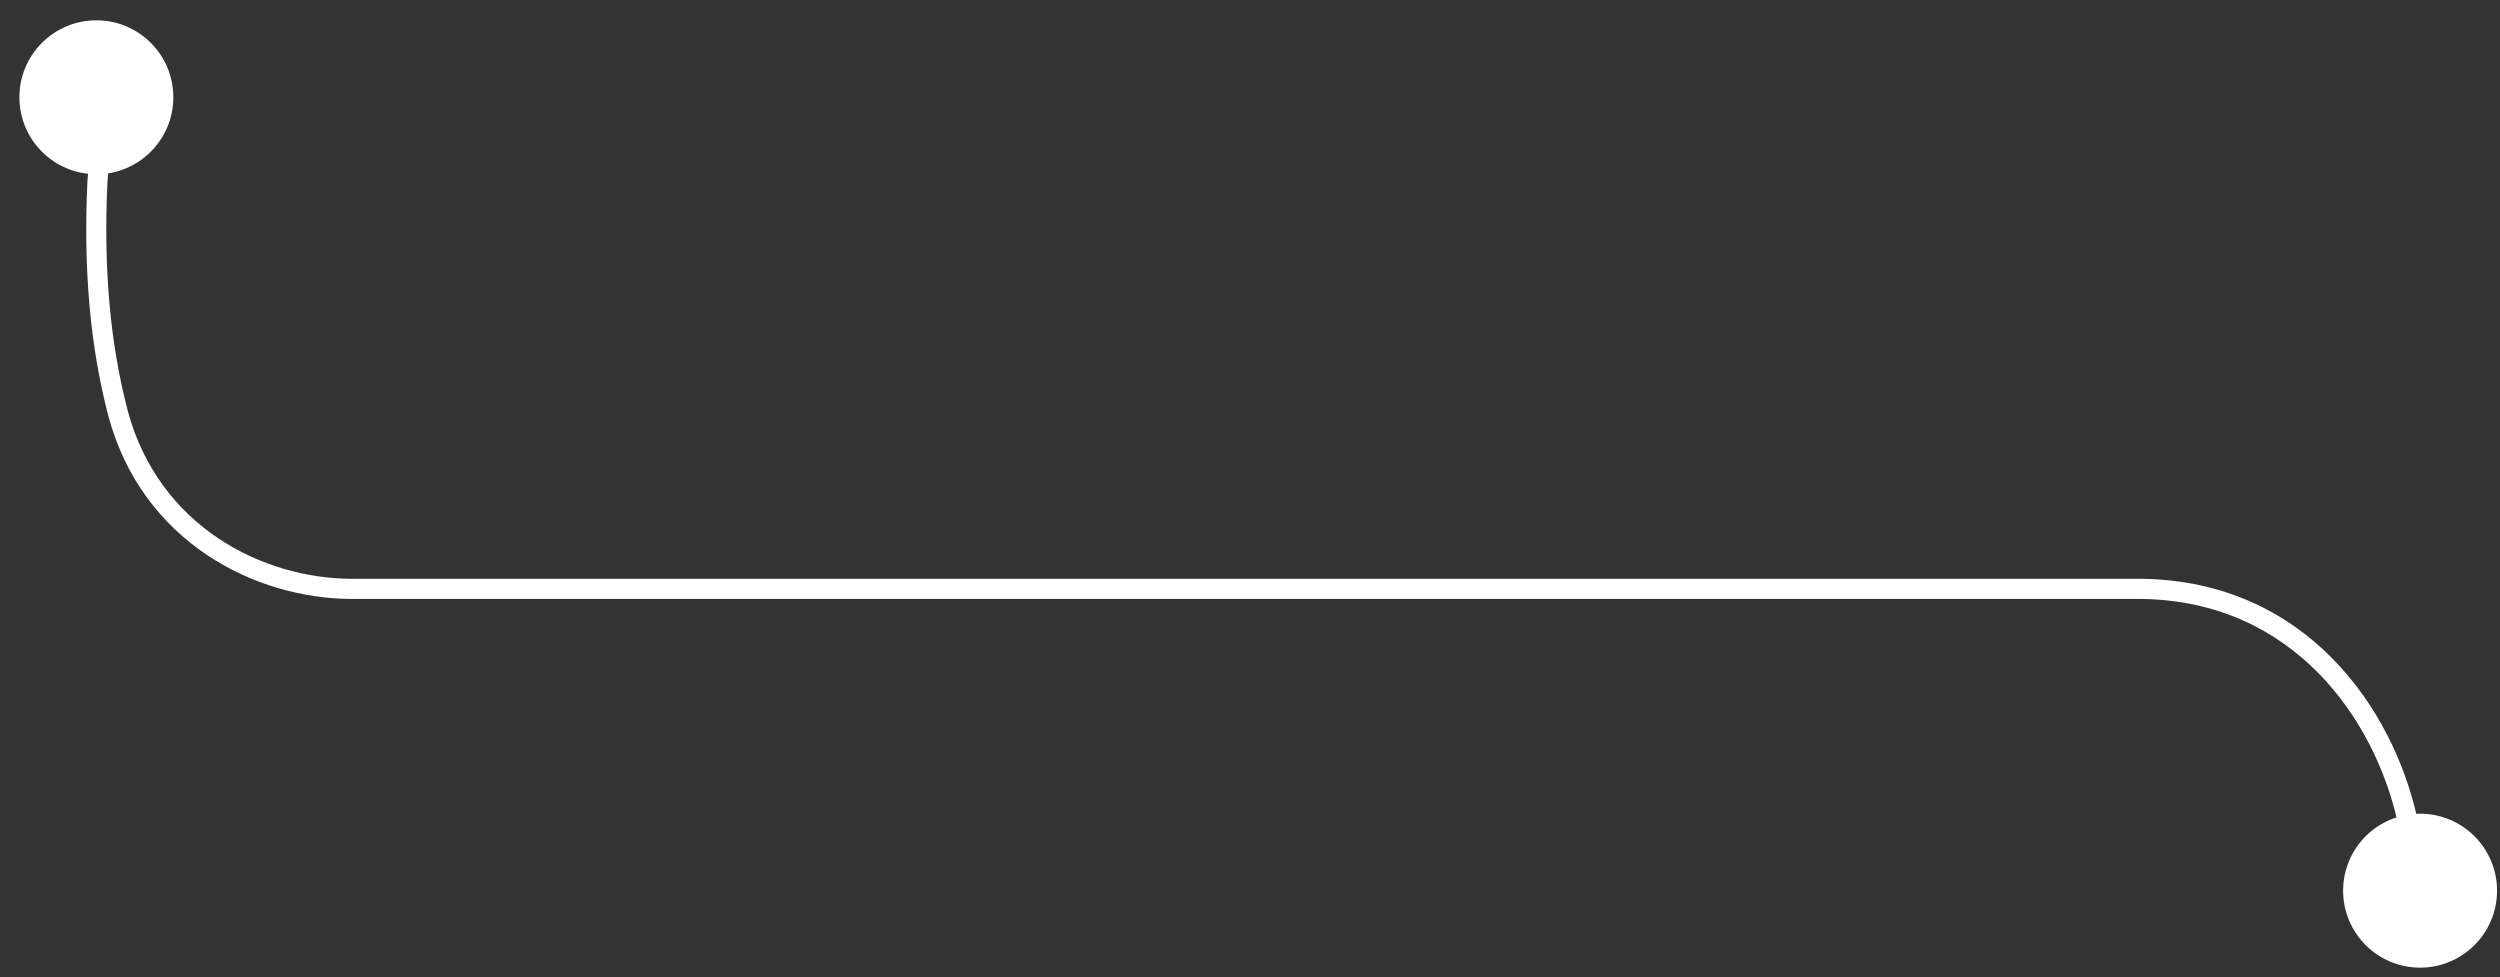
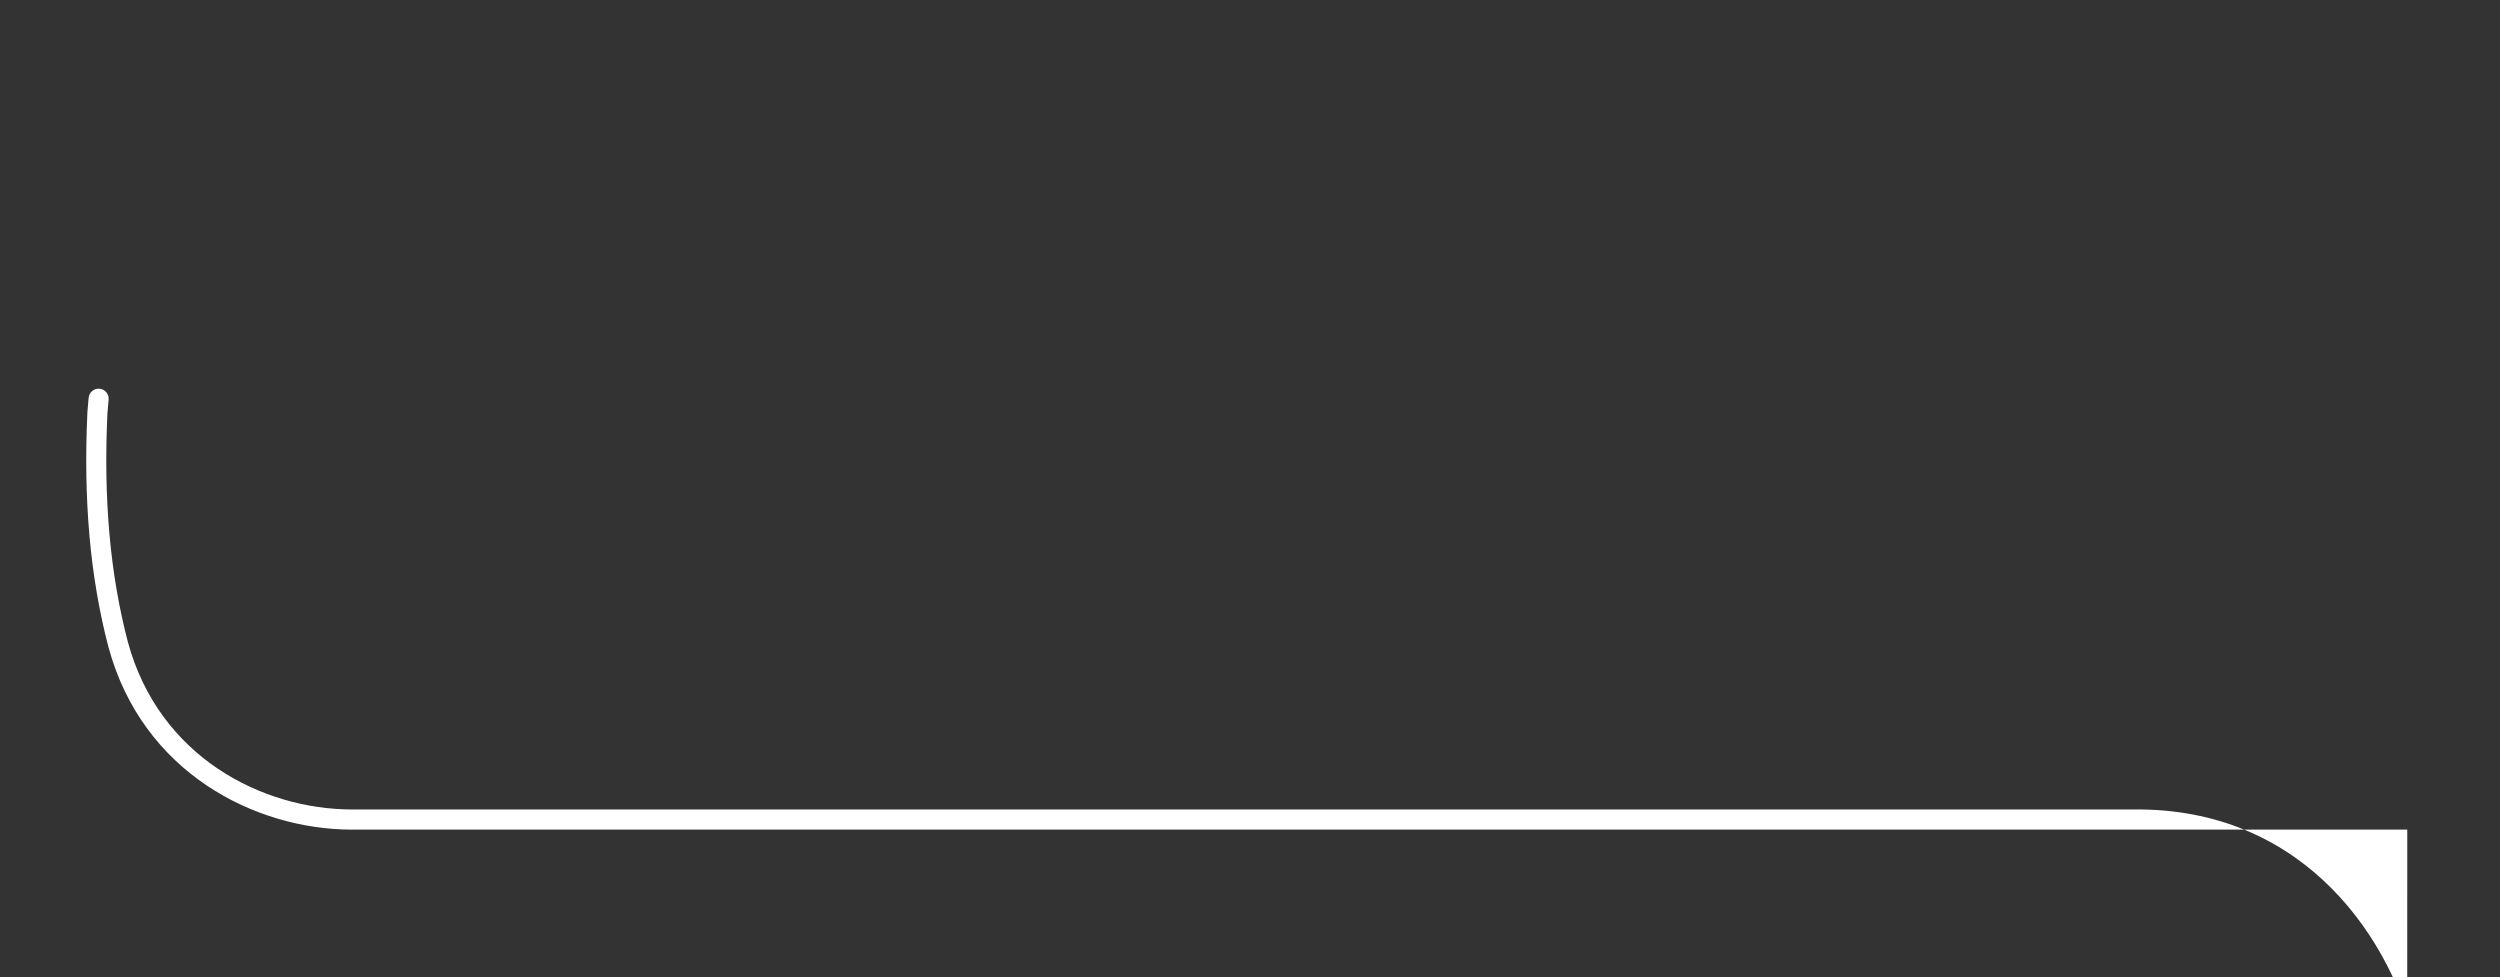
<svg xmlns="http://www.w3.org/2000/svg" id="Layer_1" data-name="Layer 1" viewBox="0 0 330 129">
  <rect x="0" y="0" width="330" height="129" fill="#333333" stroke="none" />
  <defs>
    <style>
      .cls-1 {
        fill: #fff;
      }
    </style>
  </defs>
-   <circle class="cls-1" cx="12.72" cy="12.84" r="10.16" />
-   <circle class="cls-1" cx="319.45" cy="117.57" r="10.16" />
-   <path class="cls-1" d="M317.76,109.51c-.61,0-1.16-.42-1.29-1.04-2.98-13.4-13.62-29.15-33.82-29.41H46.39c-12.72-.04-27.57-7.5-32.07-24.08-2.42-9.24-3.33-19.39-2.78-31.07l.16-1.84c.06-.73.71-1.27,1.43-1.21.73.06,1.27.71,1.21,1.43l-.16,1.79c-.53,11.35.35,21.24,2.7,30.21,4.13,15.23,17.8,22.08,29.51,22.11h236.27c21.76.28,33.21,17.14,36.39,31.49.16.71-.29,1.42-1.01,1.58-.1.02-.19.03-.29.03Z" />
+   <path class="cls-1" d="M317.76,109.51H46.39c-12.72-.04-27.57-7.5-32.07-24.08-2.42-9.24-3.33-19.39-2.78-31.07l.16-1.84c.06-.73.71-1.27,1.43-1.21.73.06,1.27.71,1.21,1.43l-.16,1.79c-.53,11.35.35,21.24,2.7,30.21,4.13,15.23,17.8,22.08,29.51,22.11h236.27c21.76.28,33.21,17.14,36.39,31.49.16.71-.29,1.42-1.01,1.58-.1.02-.19.03-.29.03Z" />
</svg>